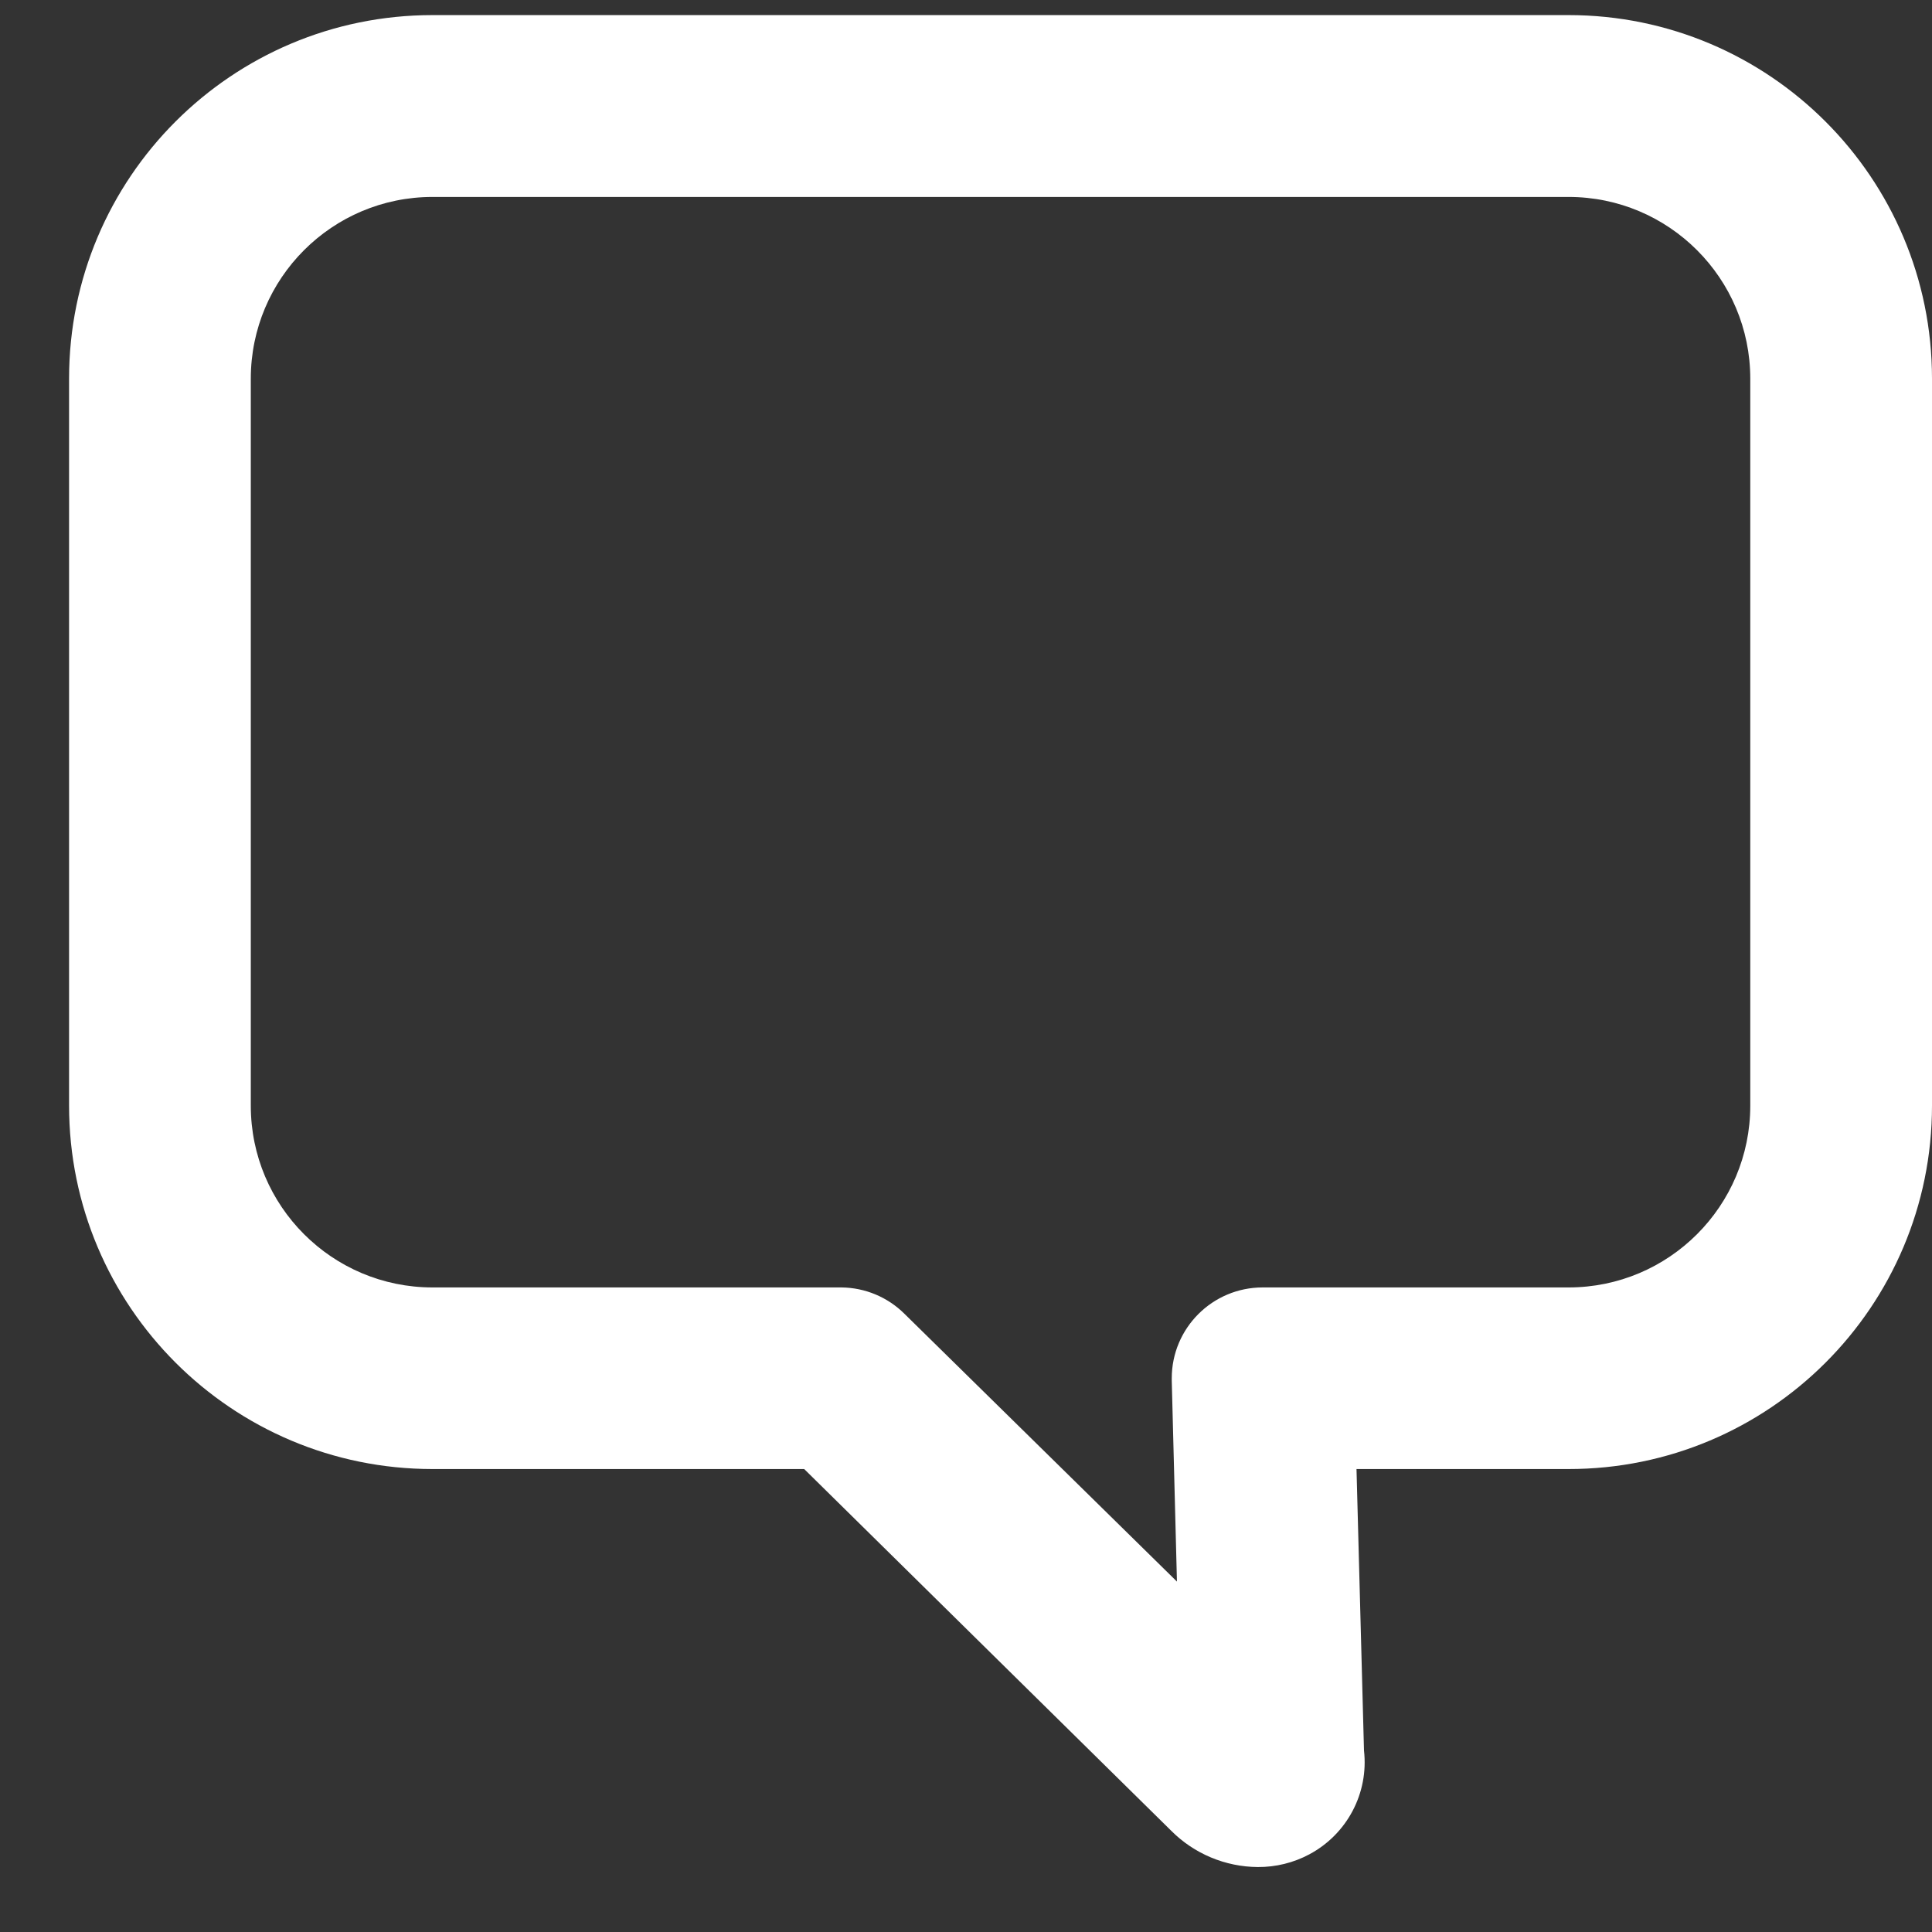
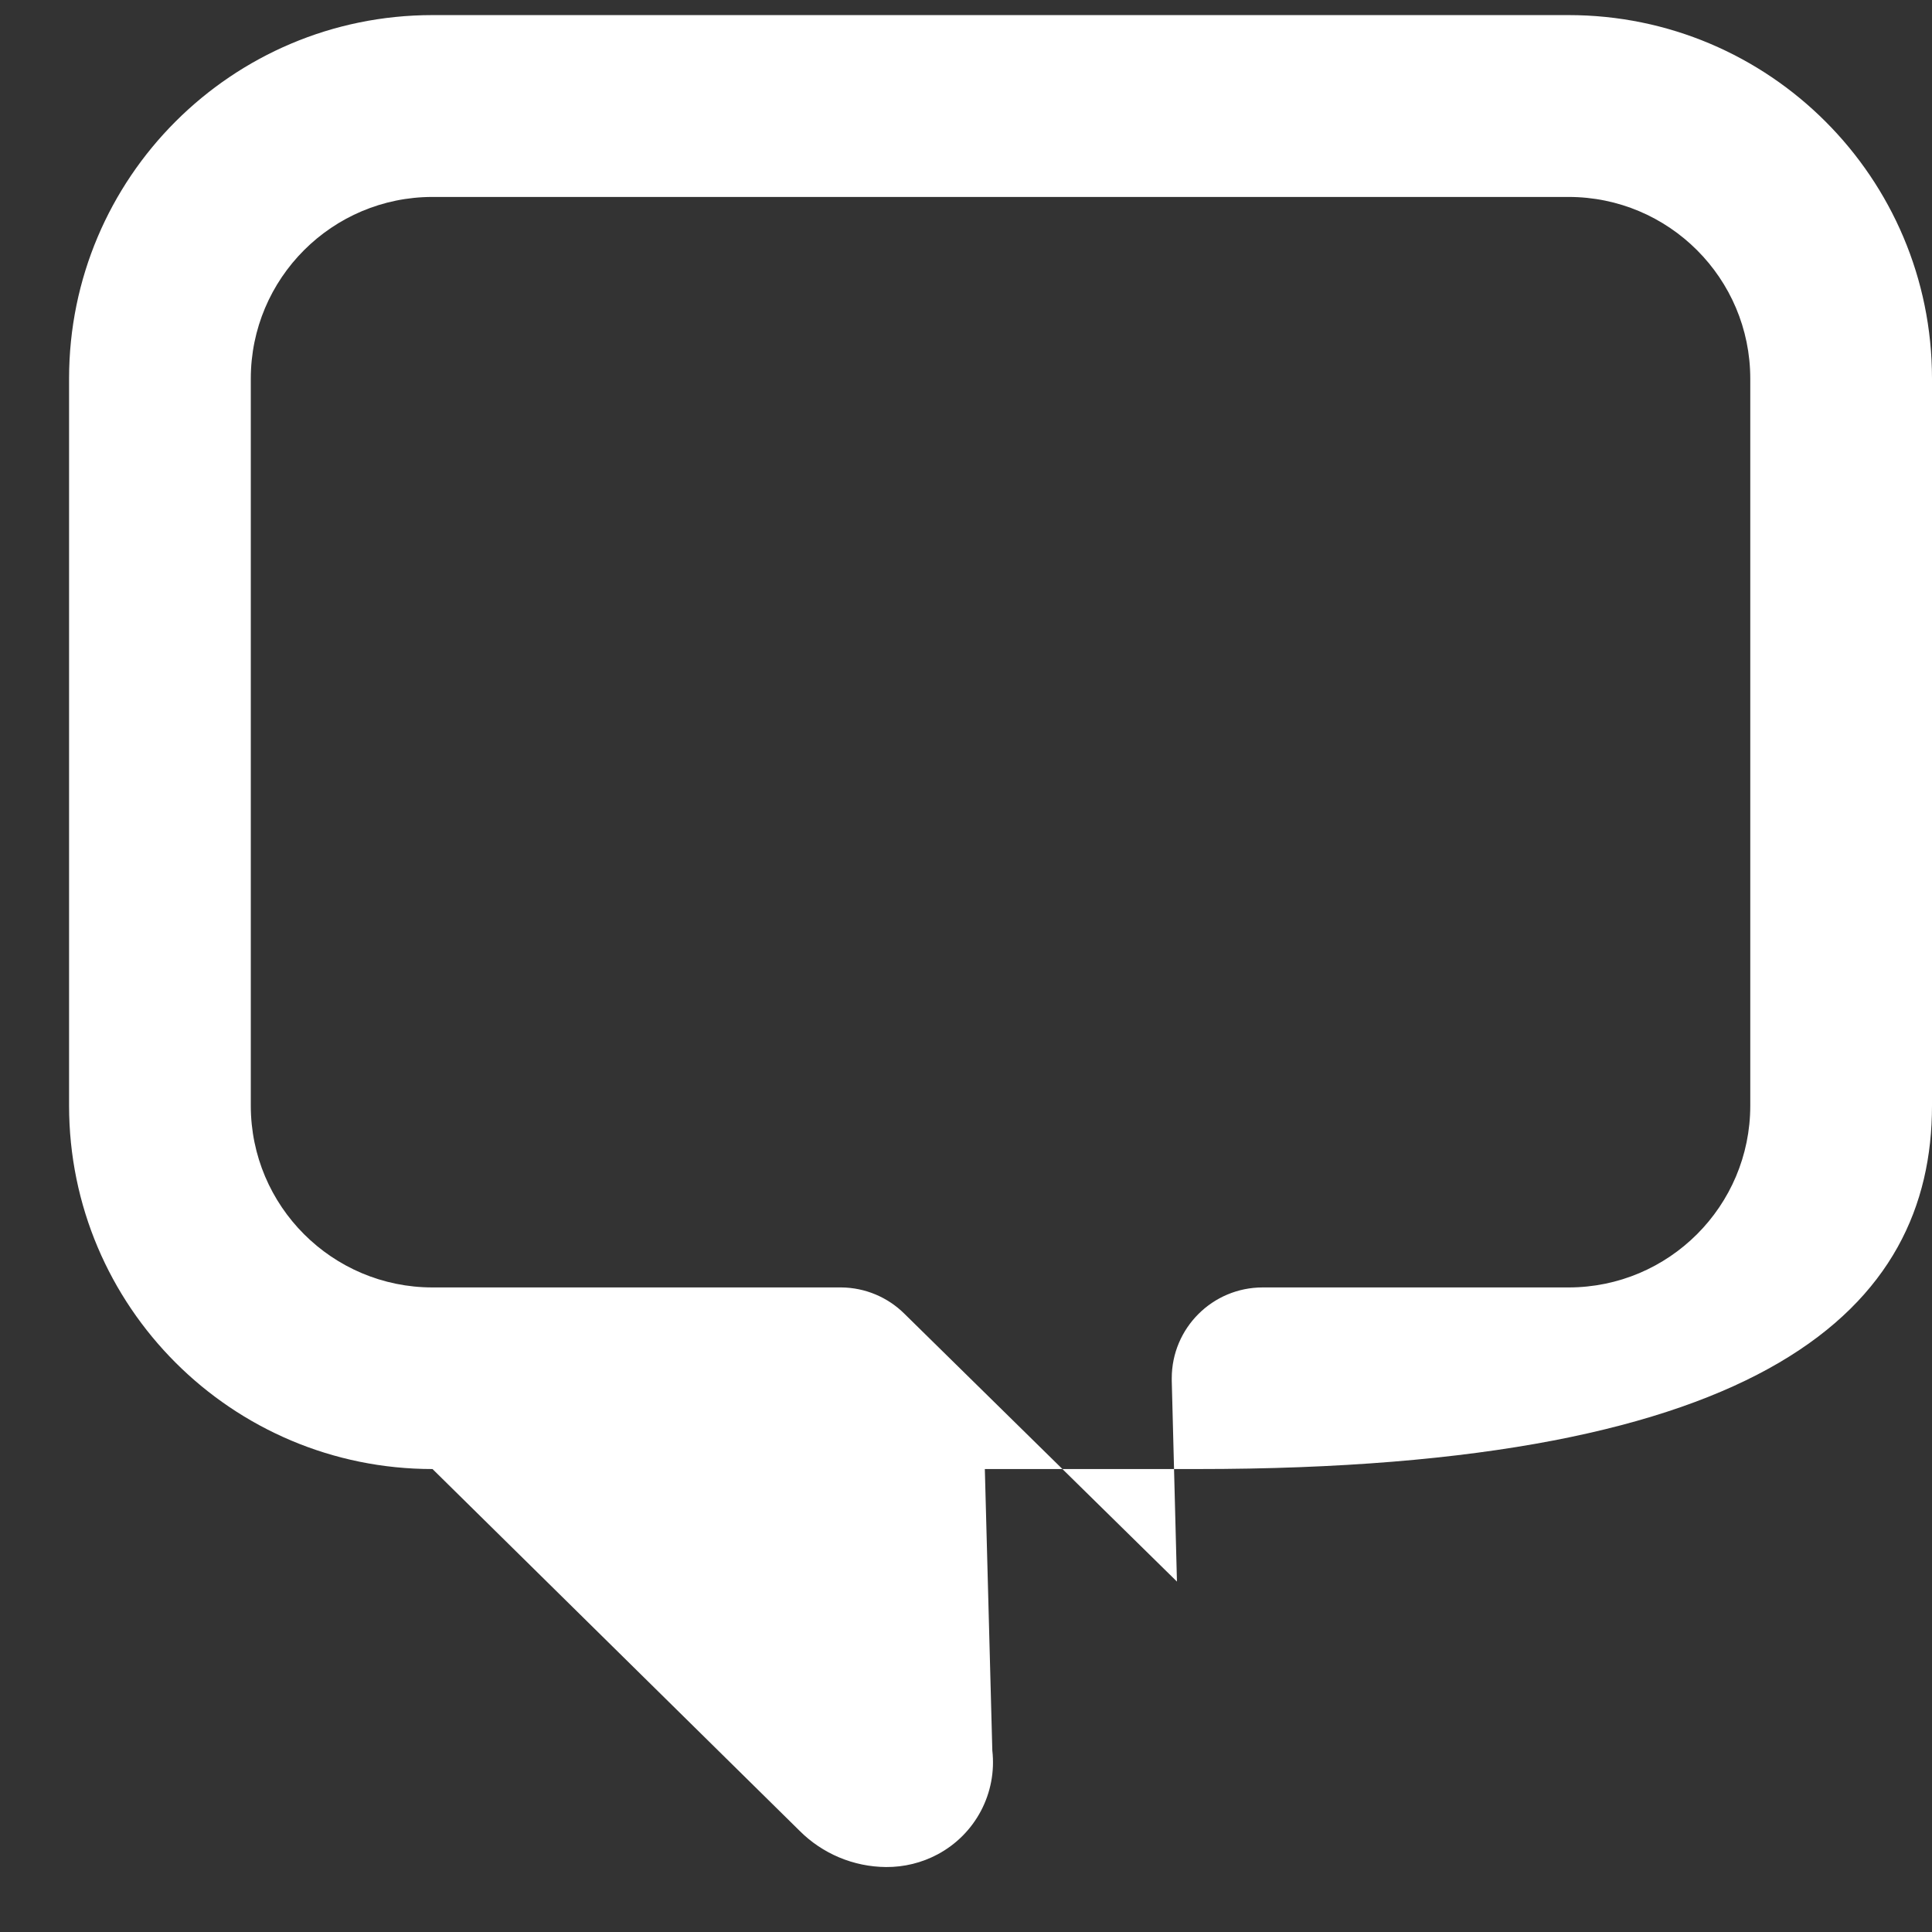
<svg xmlns="http://www.w3.org/2000/svg" version="1.1" id="Layer_1" x="0px" y="0px" viewBox="0 0 16 16" enable-background="new 0 0 16 16" xml:space="preserve">
  <rect x="0" y="0" width="16" height="16" fill="#333333" stroke="none" />
-   <path fill="#FFFFFF" d="M12.99,0.125H3.582c-1.663,0-3.01,1.348-3.01,3.01v6.021  c0,1.663,1.348,3.01,3.01,3.01h3.078l3.039,2.995c0.19,0.191,0.448,0.299,0.717,0.301  c0.149,0.001,0.296-0.035,0.427-0.105c0.313-0.167,0.493-0.507,0.453-0.86l-0.062-2.331h1.755  C14.652,12.167,16,10.819,16,9.157V3.136C16,1.473,14.652,0.125,12.99,0.125z M14.495,9.157  c0,0.831-0.674,1.505-1.505,1.505h-2.533c-0.416-0-0.753,0.337-0.753,0.752  c0,0.007,0,0.014,0,0.021l0.043,1.663L7.49,10.88c-0.139-0.138-0.326-0.216-0.521-0.218  H3.582c-0.831,0-1.505-0.674-1.505-1.505V3.136c0-0.831,0.674-1.505,1.505-1.505h9.408  c0.831,0,1.505,0.674,1.505,1.505V9.157z" />
+   <path fill="#FFFFFF" d="M12.99,0.125H3.582c-1.663,0-3.01,1.348-3.01,3.01v6.021  c0,1.663,1.348,3.01,3.01,3.01l3.039,2.995c0.19,0.191,0.448,0.299,0.717,0.301  c0.149,0.001,0.296-0.035,0.427-0.105c0.313-0.167,0.493-0.507,0.453-0.86l-0.062-2.331h1.755  C14.652,12.167,16,10.819,16,9.157V3.136C16,1.473,14.652,0.125,12.99,0.125z M14.495,9.157  c0,0.831-0.674,1.505-1.505,1.505h-2.533c-0.416-0-0.753,0.337-0.753,0.752  c0,0.007,0,0.014,0,0.021l0.043,1.663L7.49,10.88c-0.139-0.138-0.326-0.216-0.521-0.218  H3.582c-0.831,0-1.505-0.674-1.505-1.505V3.136c0-0.831,0.674-1.505,1.505-1.505h9.408  c0.831,0,1.505,0.674,1.505,1.505V9.157z" />
</svg>